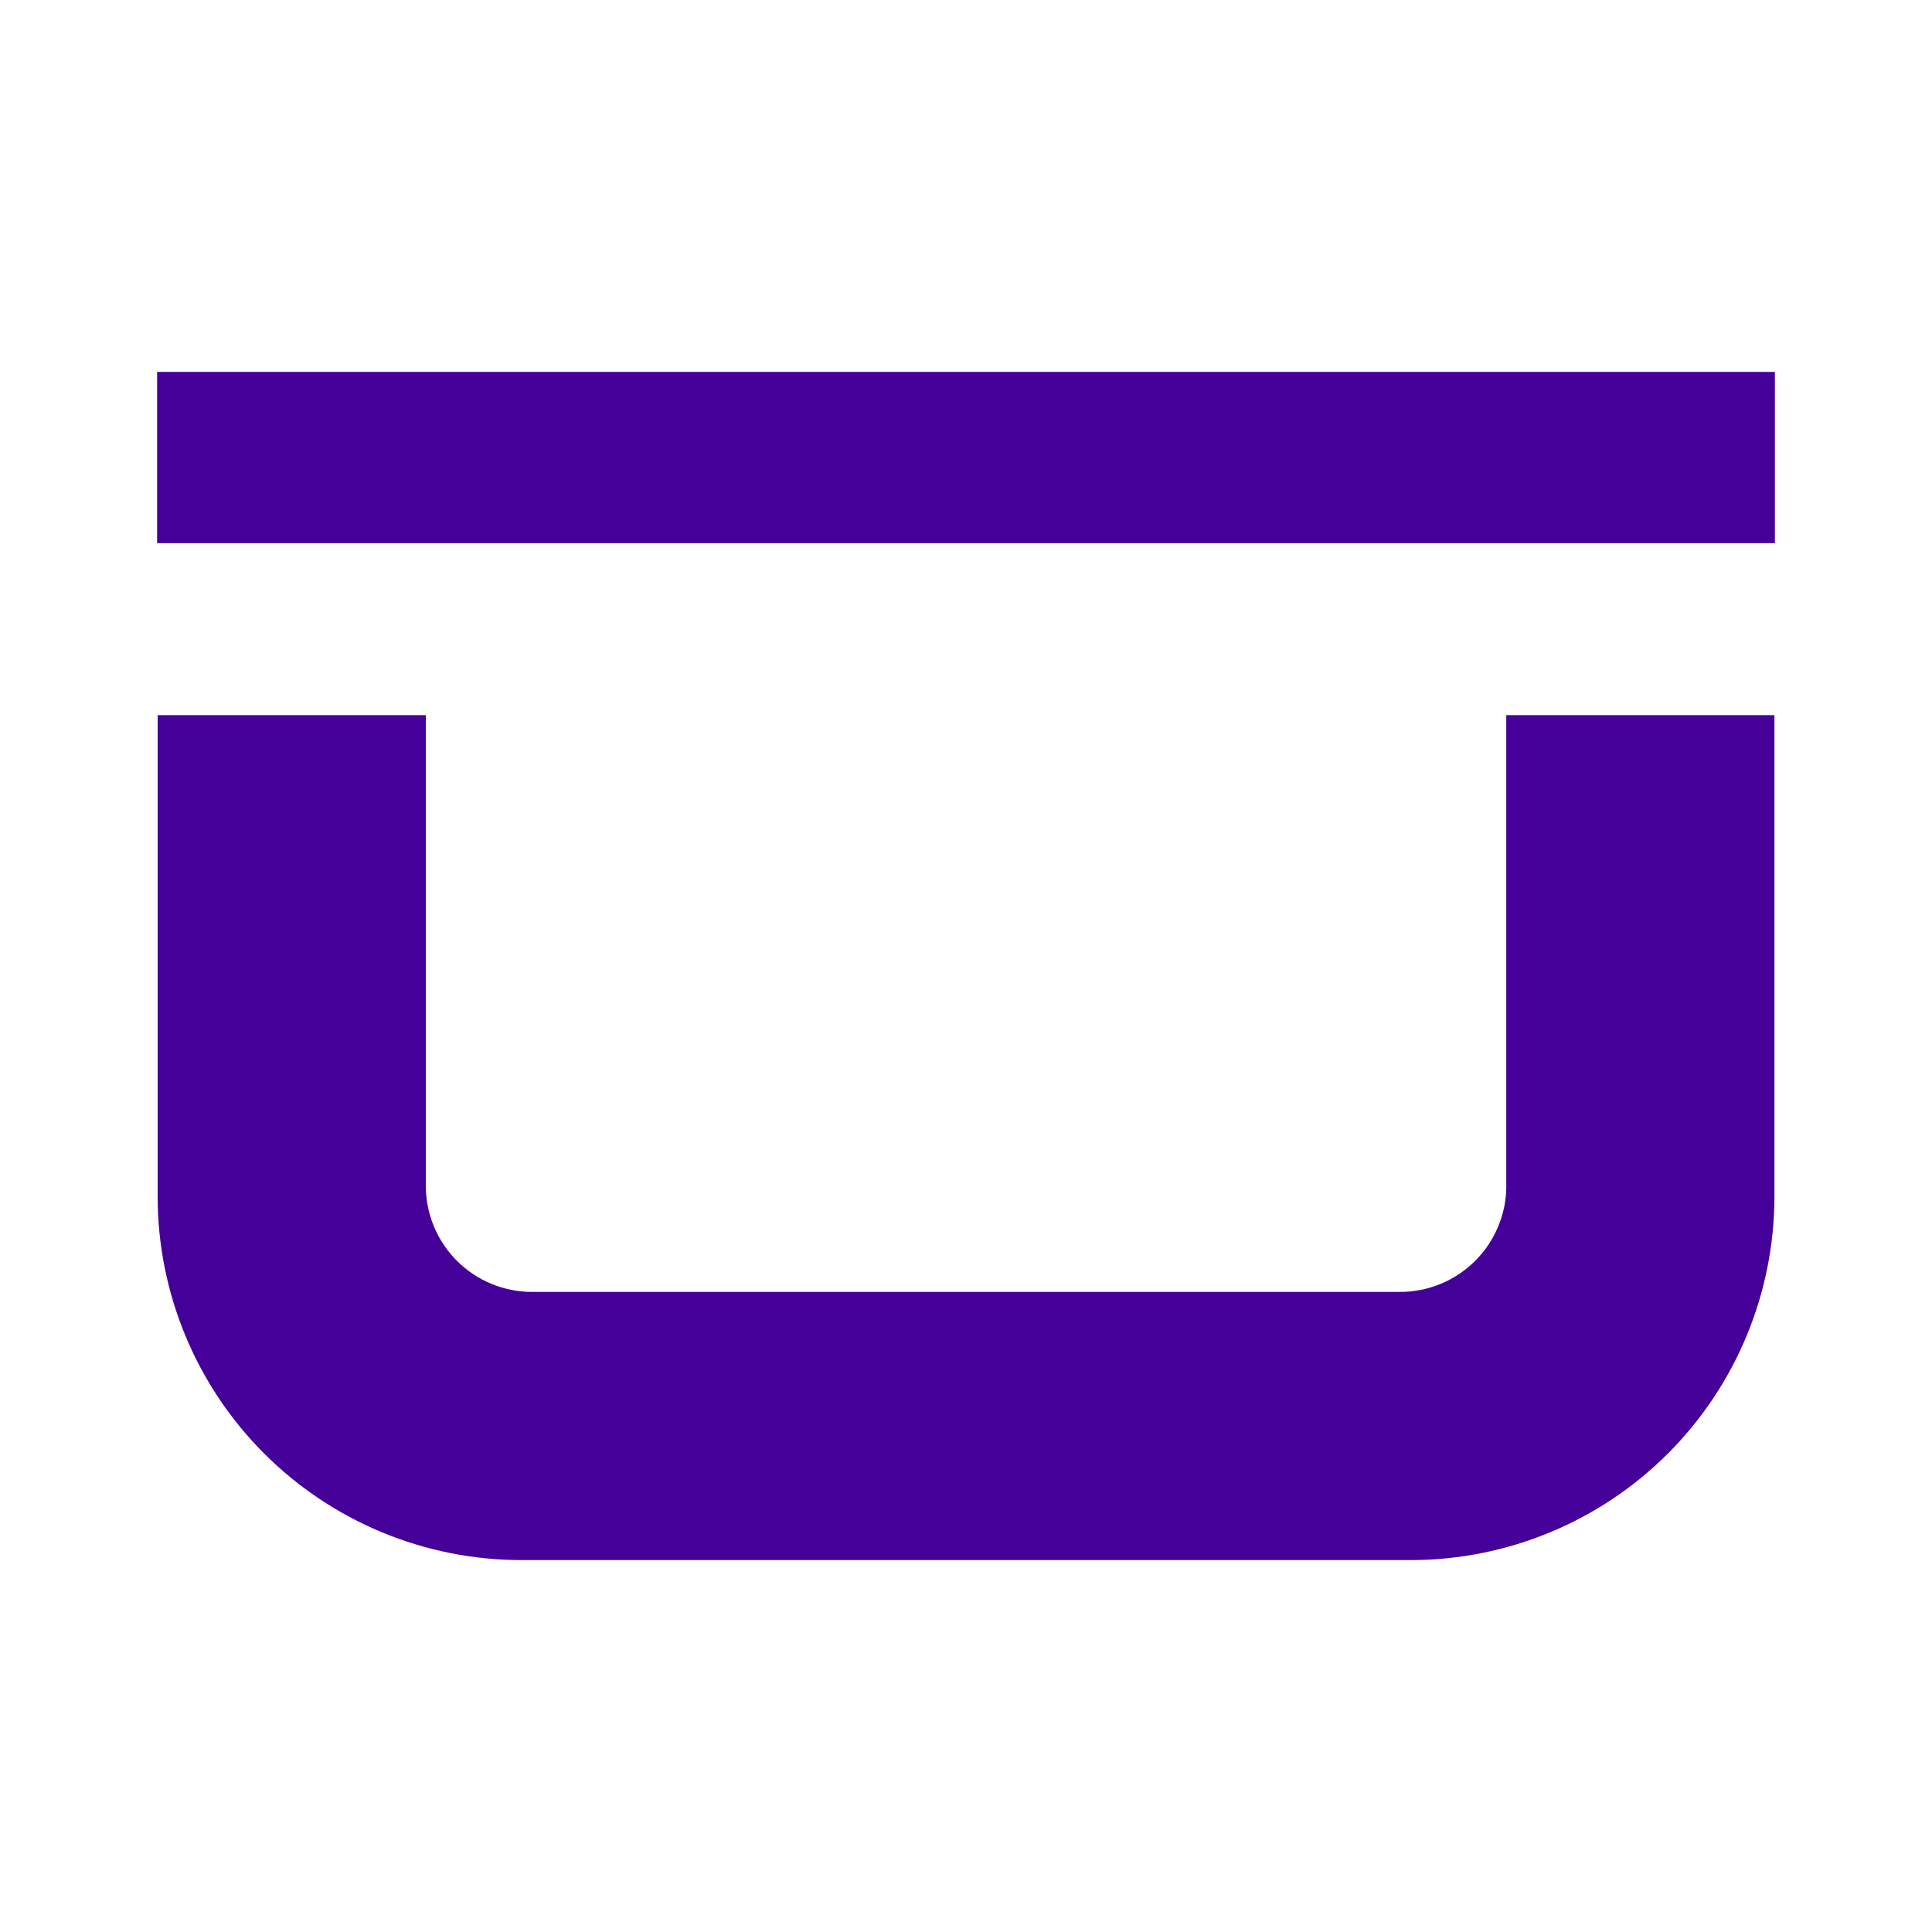
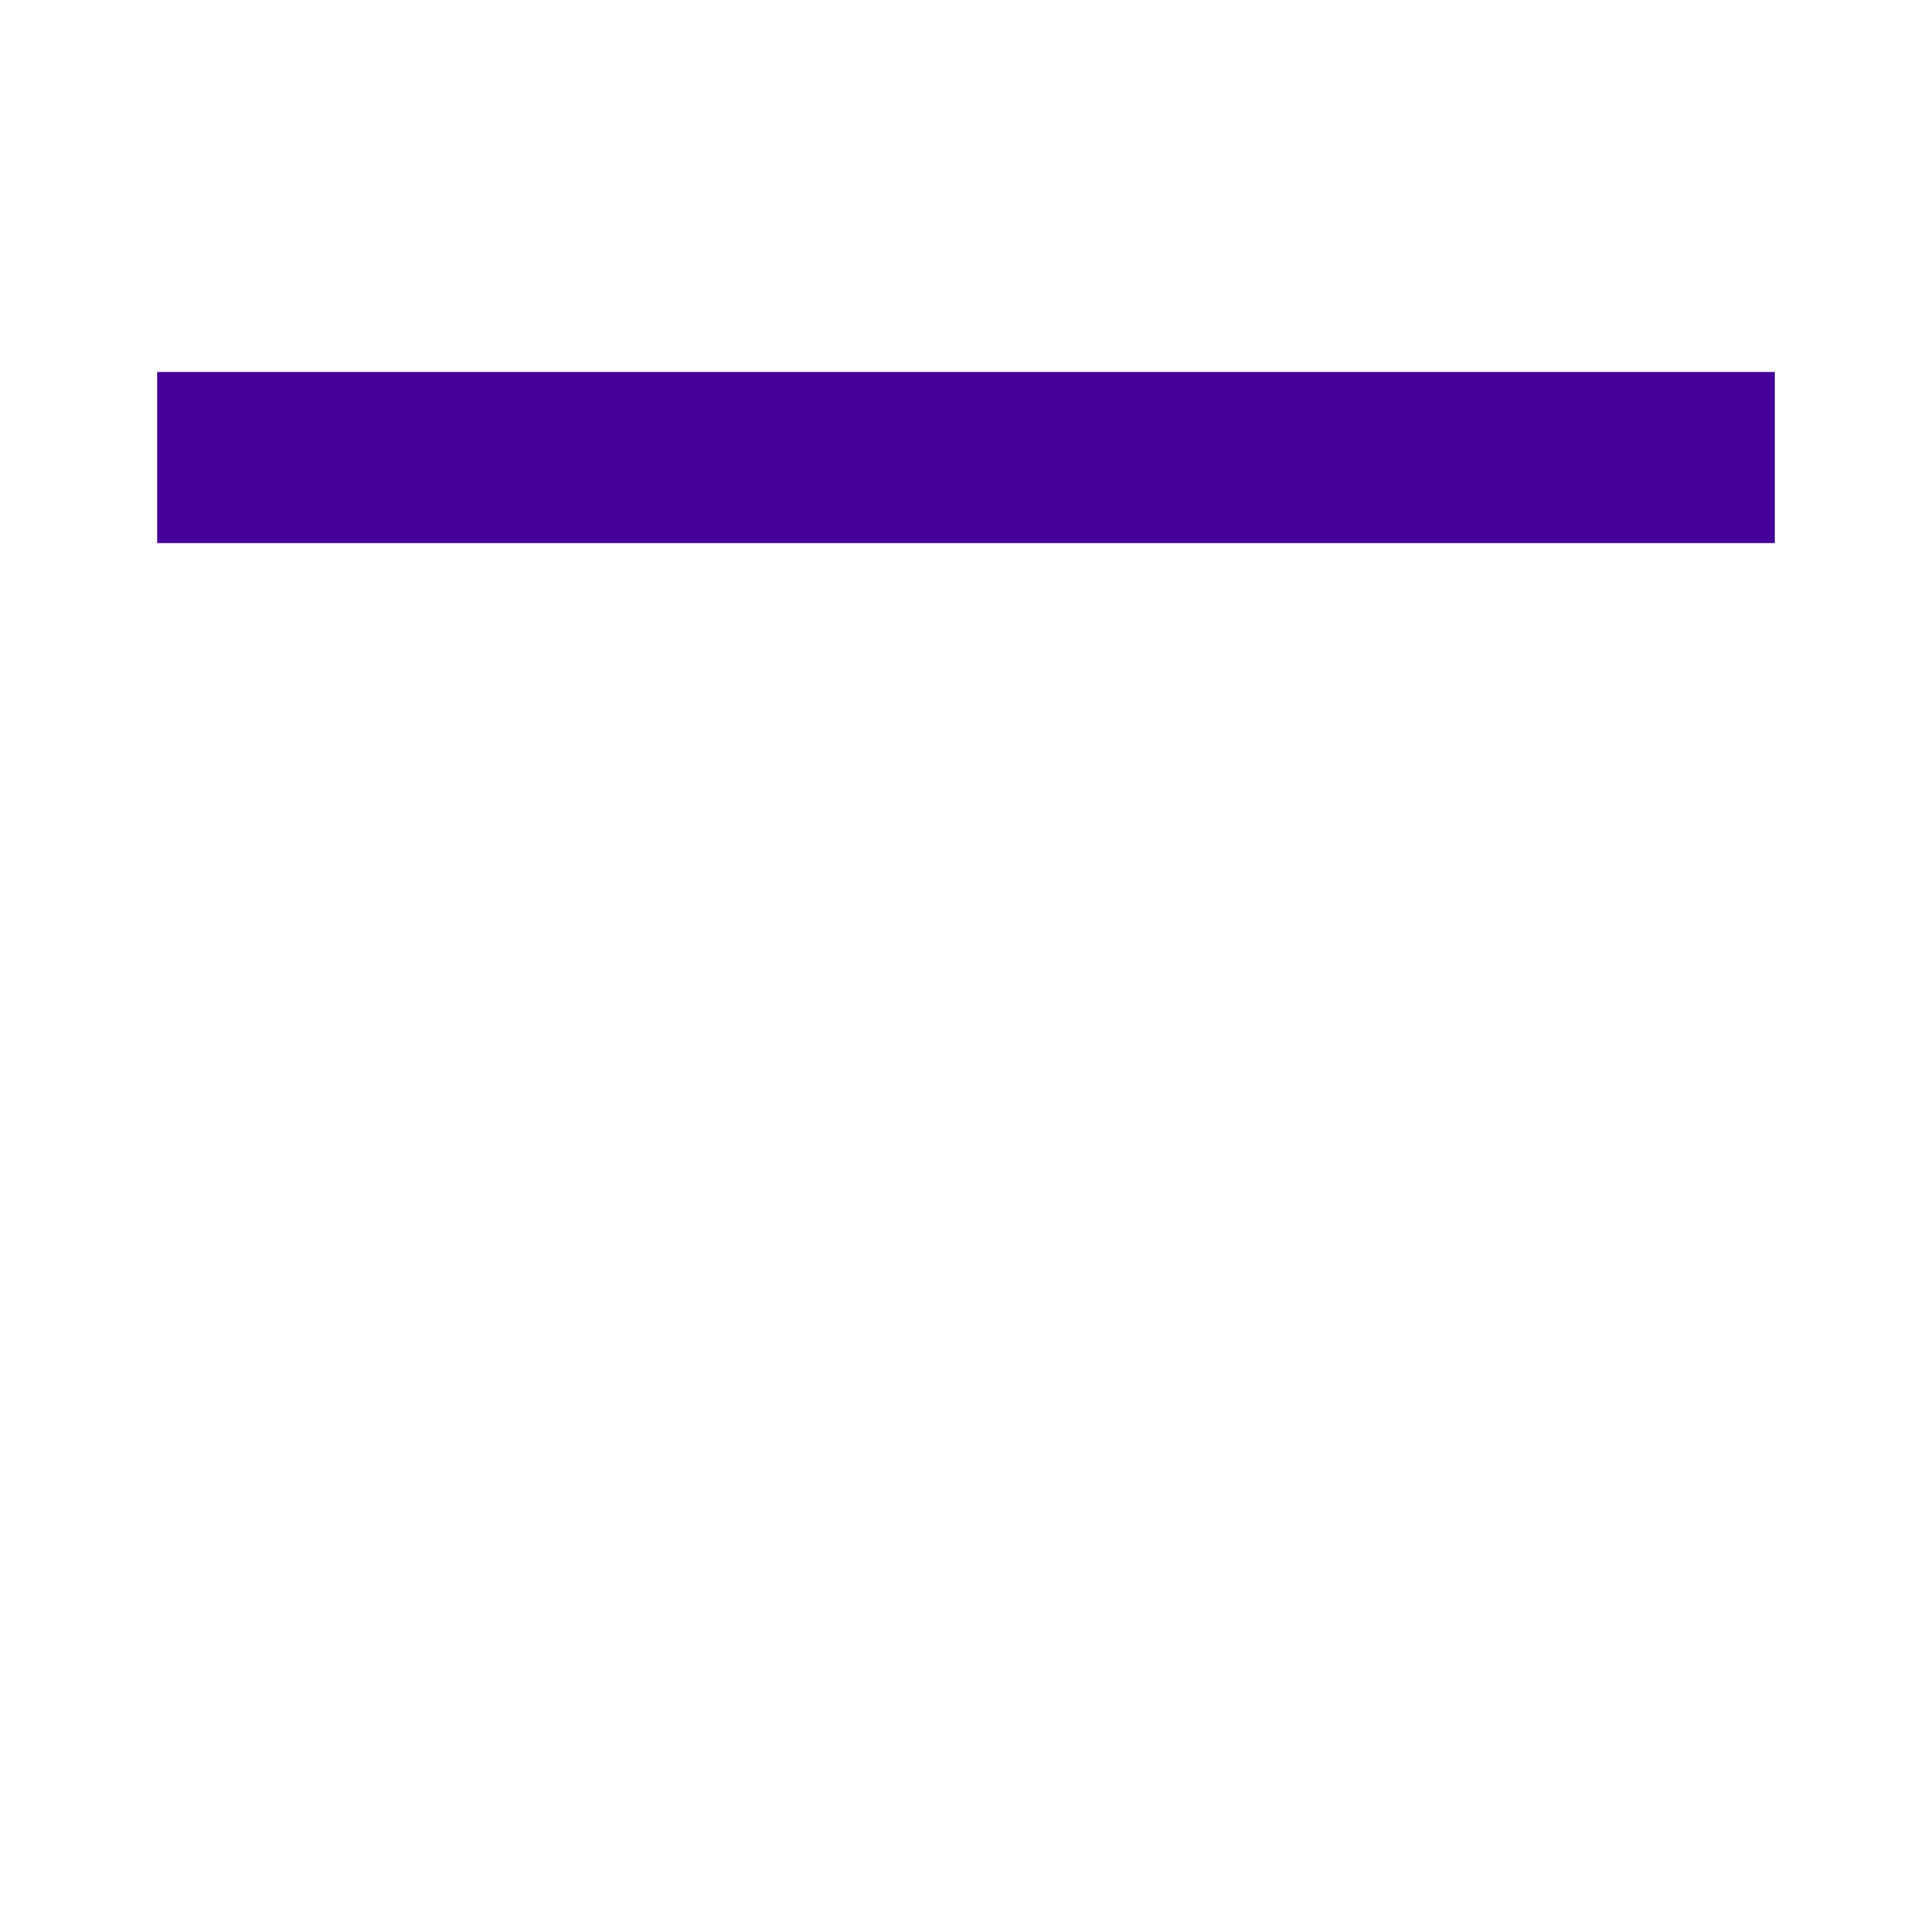
<svg xmlns="http://www.w3.org/2000/svg" width="50" height="50" viewBox="0 0 50 50" fill="none">
-   <path d="M38.984 30.688C38.983 31.416 38.694 32.115 38.178 32.63C37.663 33.145 36.965 33.434 36.237 33.435H13.767C13.038 33.434 12.34 33.145 11.825 32.63C11.31 32.115 11.02 31.416 11.02 30.688V18.508H4.08V30.975C4.083 33.467 5.075 35.856 6.837 37.618C8.599 39.38 10.988 40.371 13.48 40.375H36.522C39.014 40.371 41.403 39.38 43.165 37.618C44.927 35.856 45.918 33.467 45.922 30.975V18.508H38.982V30.688H38.984Z" fill="#450099" />
  <path d="M45.934 9.625H4.066V14.057H45.934V9.625Z" fill="#450099" />
</svg>